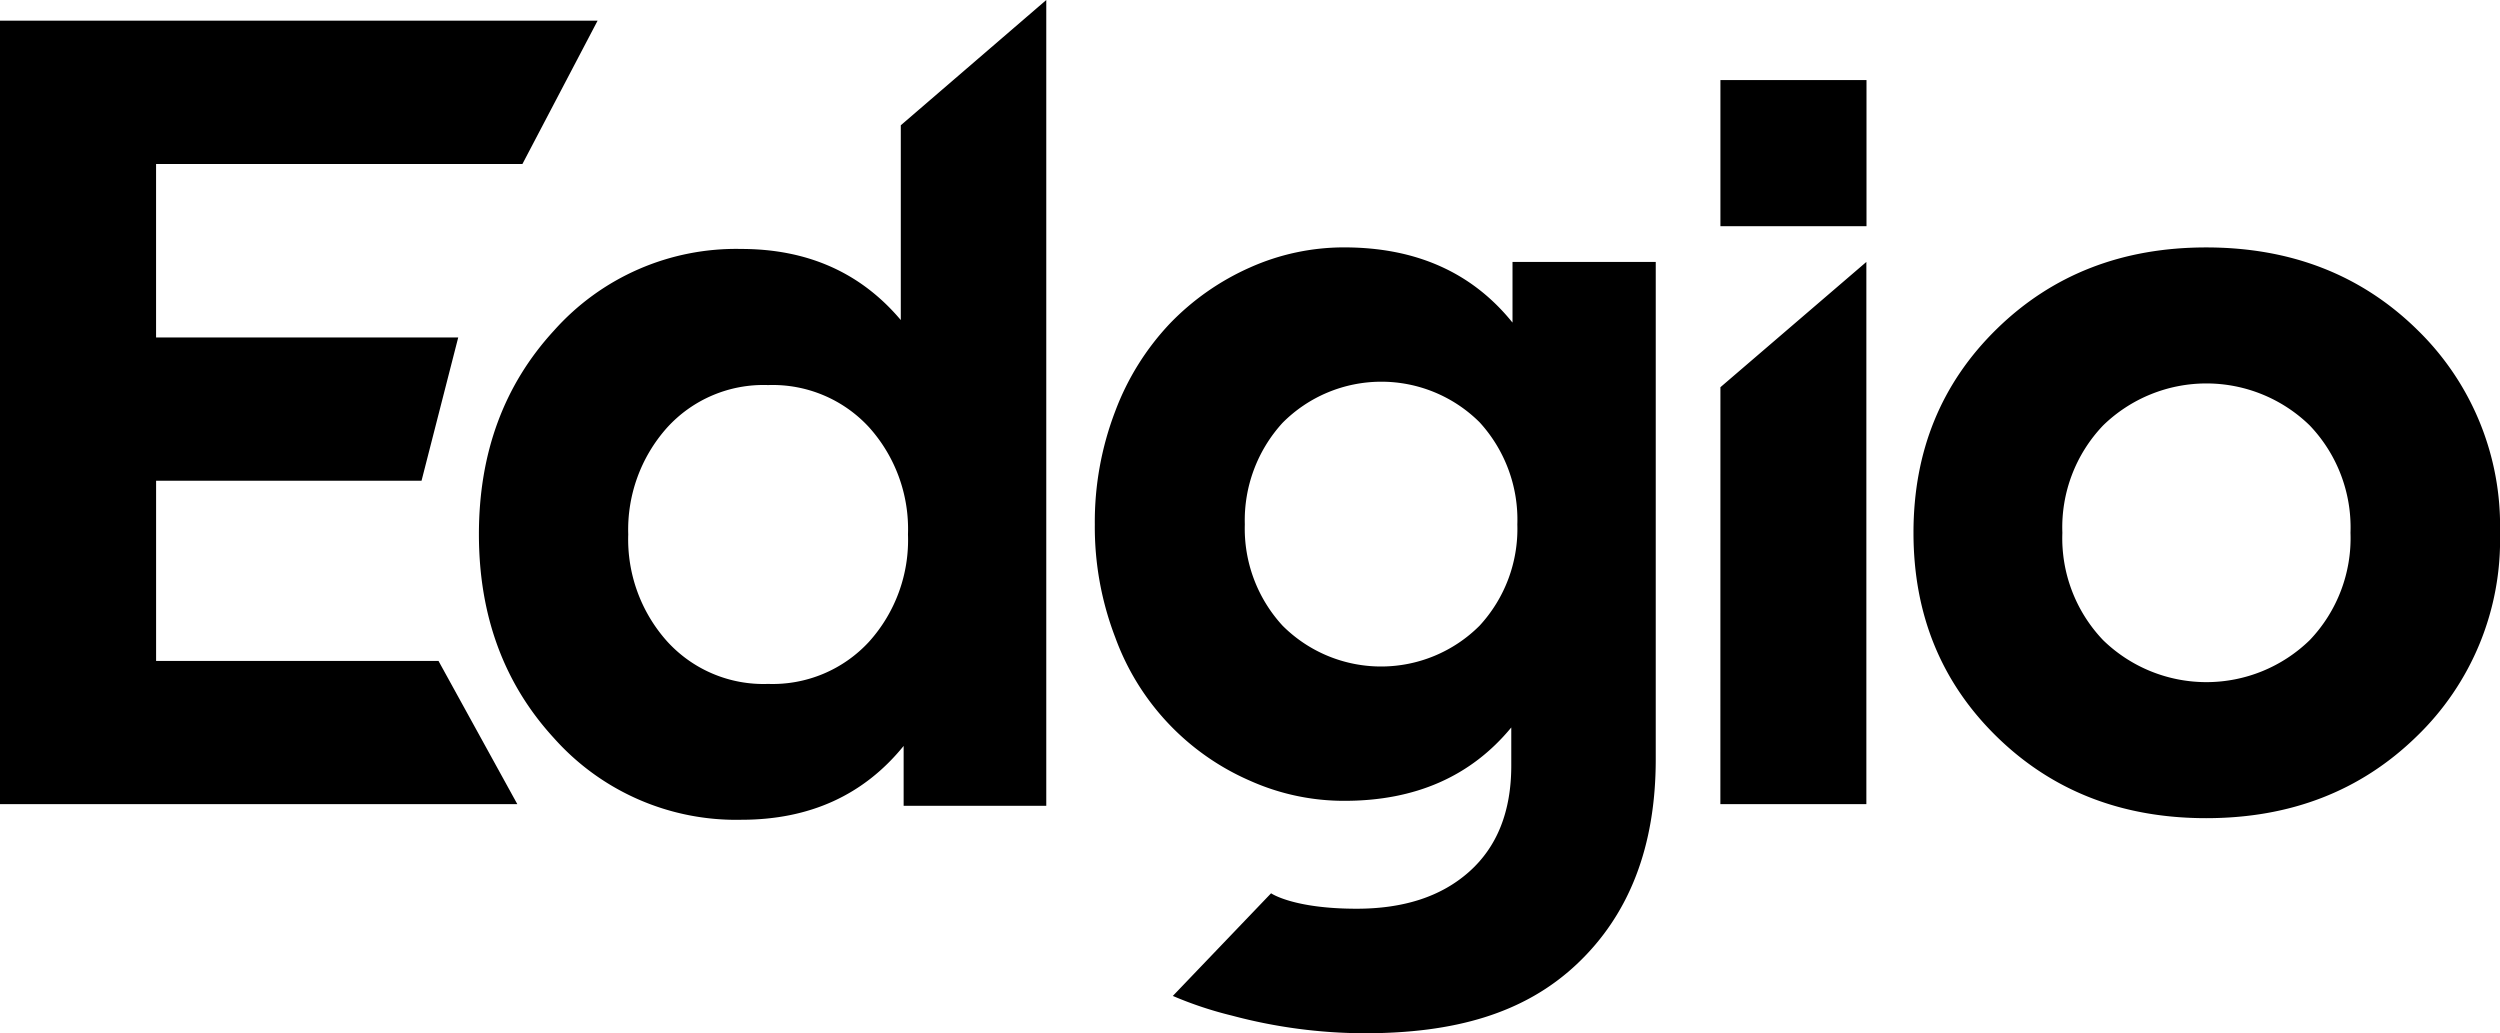
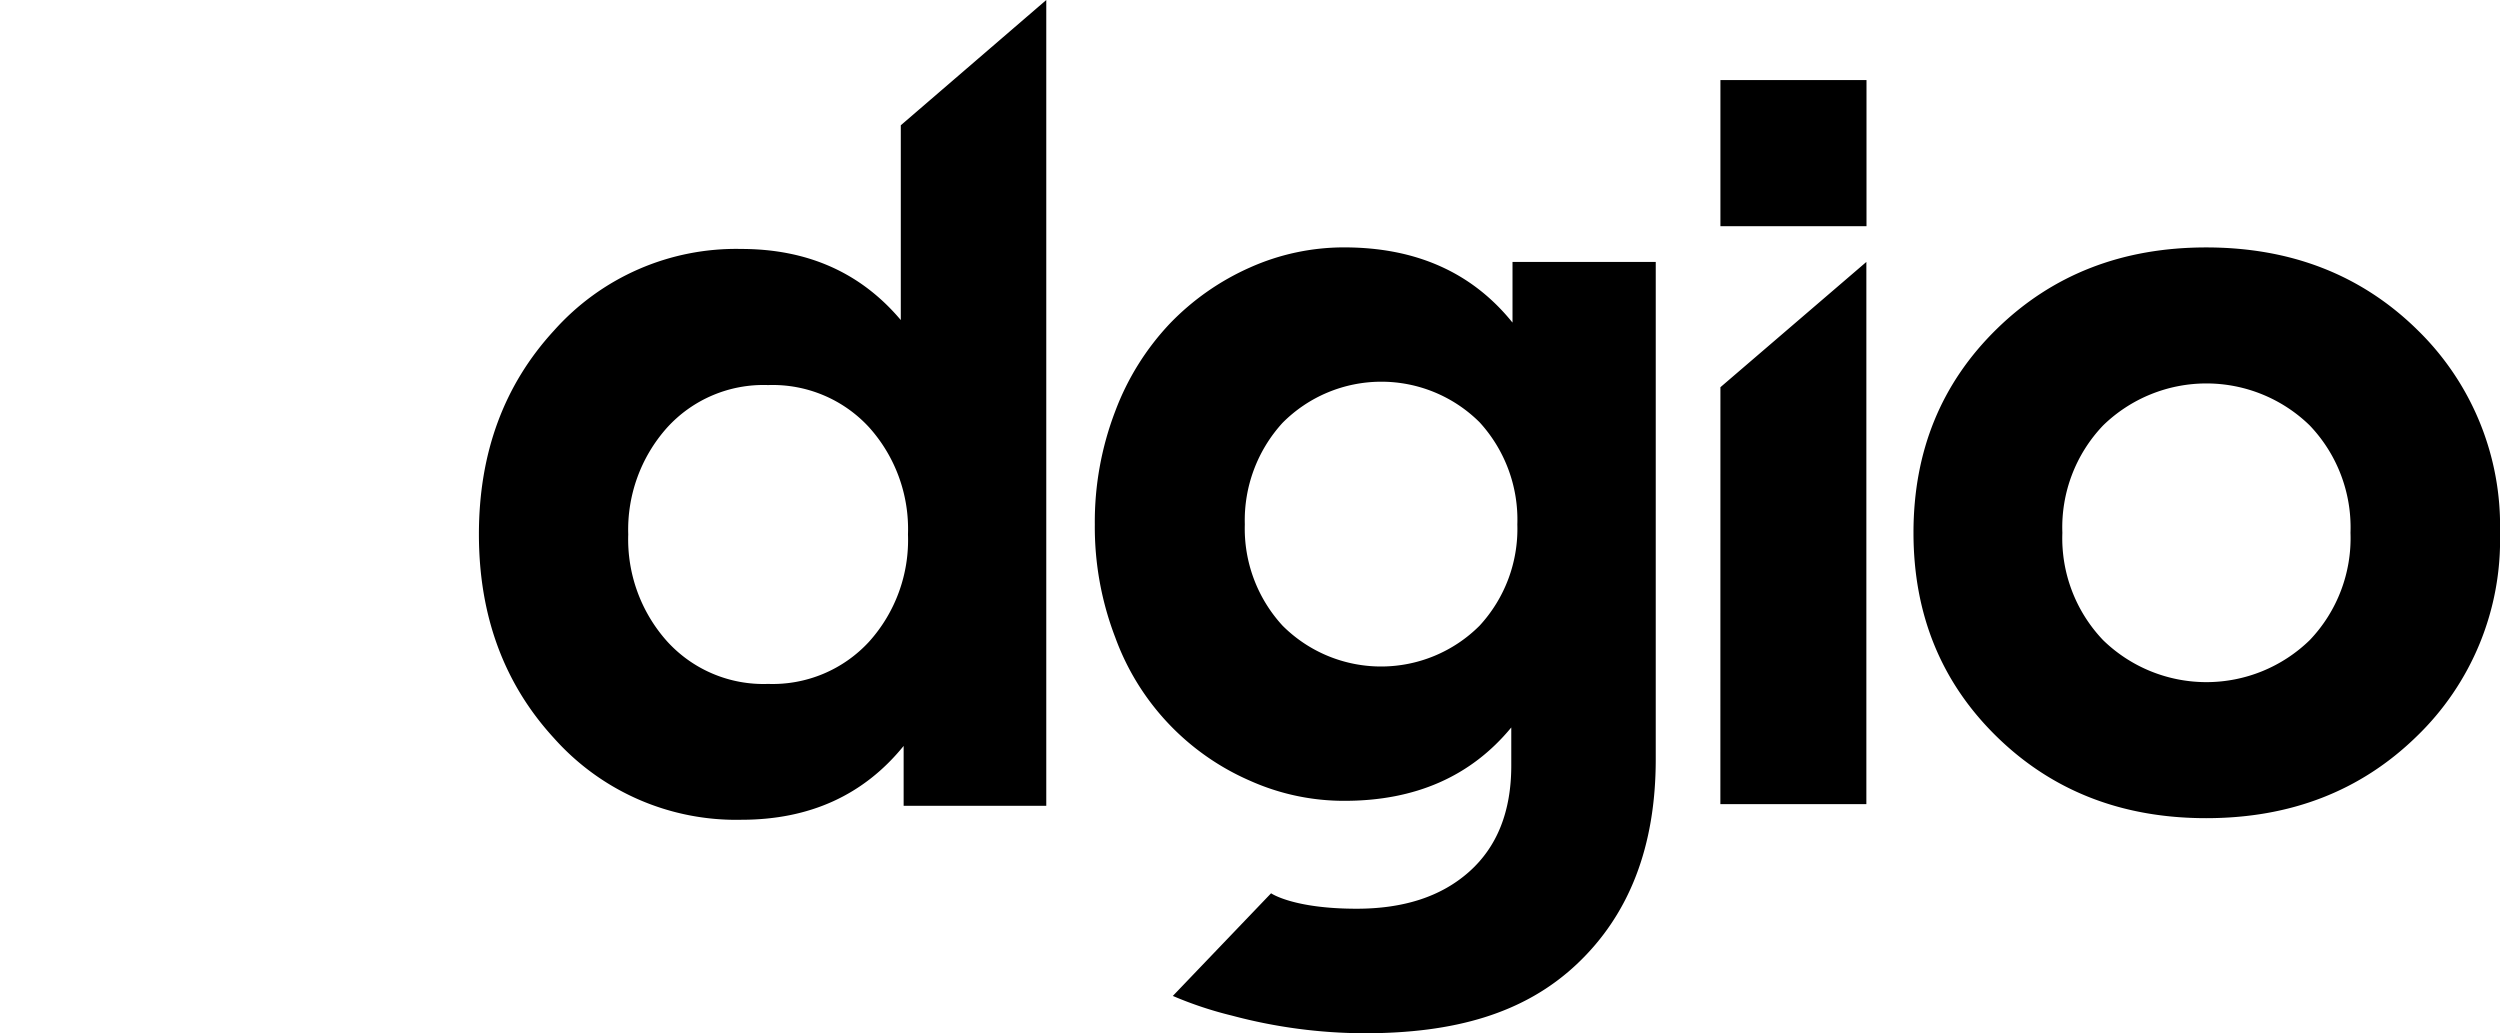
<svg xmlns="http://www.w3.org/2000/svg" id="logo-edgio" width="263.712" height="108.993" viewBox="0 0 263.712 108.993">
-   <path id="Path_456" data-name="Path 456" d="M16.466,68.334V49.326h28l3.869-15.109H16.463v-18.3H55.107L63.036.8H0V83.443H54.57L46.254,68.334Z" transform="translate(0 1.383)" />
-   <path id="Path_457" data-name="Path 457" d="M63.042,33.761q-6.319-7.492-16.82-7.5a25.706,25.706,0,0,0-19.769,8.616Q18.536,43.5,18.54,56.369t7.913,21.488a25.718,25.718,0,0,0,19.769,8.616q10.8,0,17.12-7.788V85H78.388V0L63.042,13.215V33.761ZM59.7,67.685A13.813,13.813,0,0,1,49.05,72.143a13.719,13.719,0,0,1-10.687-4.521A16.134,16.134,0,0,1,34.292,56.38a16.157,16.157,0,0,1,4.071-11.243A13.726,13.726,0,0,1,49.05,40.619,13.811,13.811,0,0,1,59.7,45.077a16.061,16.061,0,0,1,4.1,11.3A16.034,16.034,0,0,1,59.7,67.685Zm67.851-33.676q-6.372-7.9-17.711-7.913a24.278,24.278,0,0,0-9.973,2.125A26.8,26.8,0,0,0,91.454,34.1a27.483,27.483,0,0,0-5.788,9.27A32.606,32.606,0,0,0,83.508,55.32a32.46,32.46,0,0,0,2.158,11.921,26.252,26.252,0,0,0,14.2,15.109,24.251,24.251,0,0,0,9.973,2.125q11.224,0,17.6-7.739v4.019q0,7.255-4.461,11.215c-2.97,2.635-6.94,3.886-11.858,3.886-6.687,0-9.019-1.629-9.019-1.629L91.737,105.056a39.624,39.624,0,0,0,6.221,2.071,54.715,54.715,0,0,0,13.973,1.867c9.48,0,16.872-2.063,22.423-7.294s8.324-12.442,8.324-21.6V27.63H127.569v6.379h-.016ZM124.07,66.025A14.689,14.689,0,0,1,103.315,66a15.122,15.122,0,0,1-3.984-10.69A15.239,15.239,0,0,1,103.315,44.6a14.686,14.686,0,0,1,20.782-.055,15.214,15.214,0,0,1,3.981,10.774,15.058,15.058,0,0,1-4.006,10.706Zm25.425,18.8h15.4V27.63L149.5,40.845ZM164.907,8.447H149.5V23.859h15.409V8.45Zm58,26.24Q214.077,26.1,200.739,26.1q-13.284,0-22.079,8.591T169.866,56.2q0,12.924,8.793,21.515t22.079,8.589q13.337,0,22.167-8.589A28.781,28.781,0,0,0,231.734,56.2,28.842,28.842,0,0,0,222.905,34.687ZM211.654,67.532a15.619,15.619,0,0,1-21.78,0A15.572,15.572,0,0,1,185.57,56.2a15.572,15.572,0,0,1,4.305-11.33,15.619,15.619,0,0,1,21.78,0,15.574,15.574,0,0,1,4.308,11.33,15.583,15.583,0,0,1-4.305,11.33Z" transform="translate(31.978)" />
+   <path id="Path_457" data-name="Path 457" d="M63.042,33.761q-6.319-7.492-16.82-7.5a25.706,25.706,0,0,0-19.769,8.616Q18.536,43.5,18.54,56.369t7.913,21.488a25.718,25.718,0,0,0,19.769,8.616q10.8,0,17.12-7.788V85H78.388V0L63.042,13.215V33.761ZM59.7,67.685A13.813,13.813,0,0,1,49.05,72.143a13.719,13.719,0,0,1-10.687-4.521A16.134,16.134,0,0,1,34.292,56.38a16.157,16.157,0,0,1,4.071-11.243A13.726,13.726,0,0,1,49.05,40.619,13.811,13.811,0,0,1,59.7,45.077a16.061,16.061,0,0,1,4.1,11.3A16.034,16.034,0,0,1,59.7,67.685Zm67.851-33.676q-6.372-7.9-17.711-7.913a24.278,24.278,0,0,0-9.973,2.125A26.8,26.8,0,0,0,91.454,34.1a27.483,27.483,0,0,0-5.788,9.27A32.606,32.606,0,0,0,83.508,55.32a32.46,32.46,0,0,0,2.158,11.921,26.252,26.252,0,0,0,14.2,15.109,24.251,24.251,0,0,0,9.973,2.125q11.224,0,17.6-7.739v4.019q0,7.255-4.461,11.215c-2.97,2.635-6.94,3.886-11.858,3.886-6.687,0-9.019-1.629-9.019-1.629L91.737,105.056a39.624,39.624,0,0,0,6.221,2.071,54.715,54.715,0,0,0,13.973,1.867c9.48,0,16.872-2.063,22.423-7.294s8.324-12.442,8.324-21.6V27.63H127.569v6.379h-.016M124.07,66.025A14.689,14.689,0,0,1,103.315,66a15.122,15.122,0,0,1-3.984-10.69A15.239,15.239,0,0,1,103.315,44.6a14.686,14.686,0,0,1,20.782-.055,15.214,15.214,0,0,1,3.981,10.774,15.058,15.058,0,0,1-4.006,10.706Zm25.425,18.8h15.4V27.63L149.5,40.845ZM164.907,8.447H149.5V23.859h15.409V8.45Zm58,26.24Q214.077,26.1,200.739,26.1q-13.284,0-22.079,8.591T169.866,56.2q0,12.924,8.793,21.515t22.079,8.589q13.337,0,22.167-8.589A28.781,28.781,0,0,0,231.734,56.2,28.842,28.842,0,0,0,222.905,34.687ZM211.654,67.532a15.619,15.619,0,0,1-21.78,0A15.572,15.572,0,0,1,185.57,56.2a15.572,15.572,0,0,1,4.305-11.33,15.619,15.619,0,0,1,21.78,0,15.574,15.574,0,0,1,4.308,11.33,15.583,15.583,0,0,1-4.305,11.33Z" transform="translate(31.978)" />
</svg>